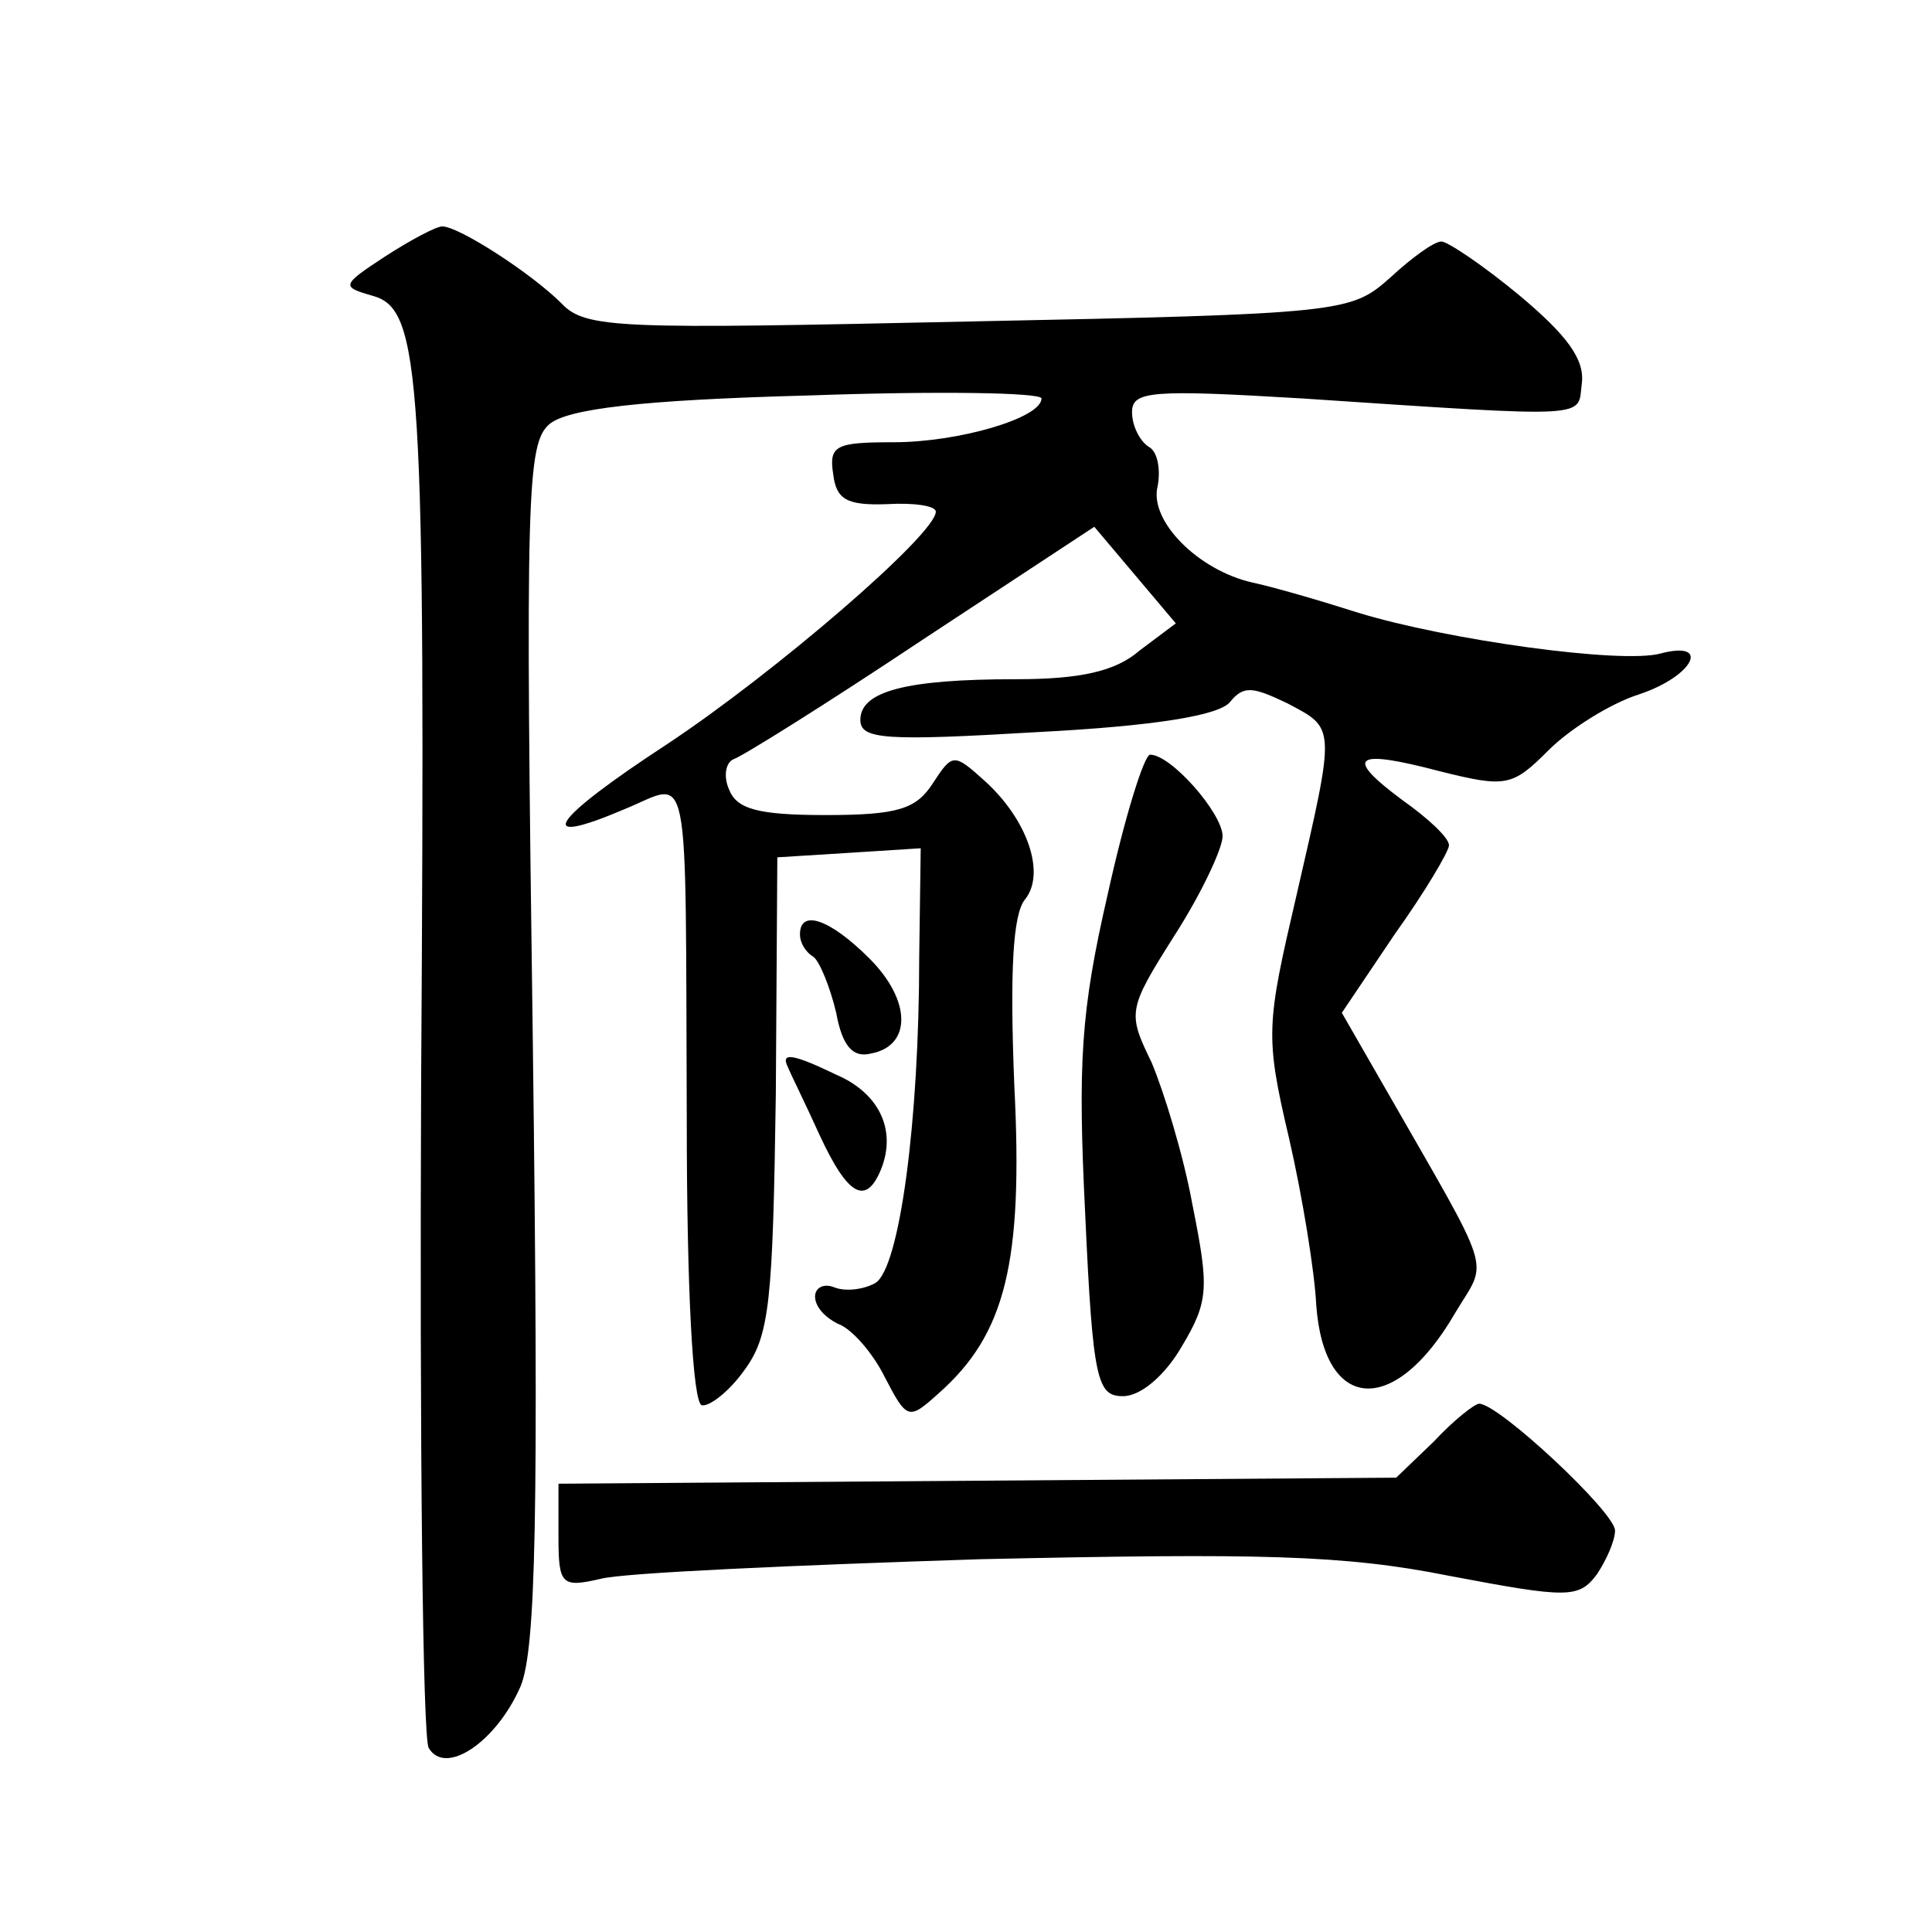
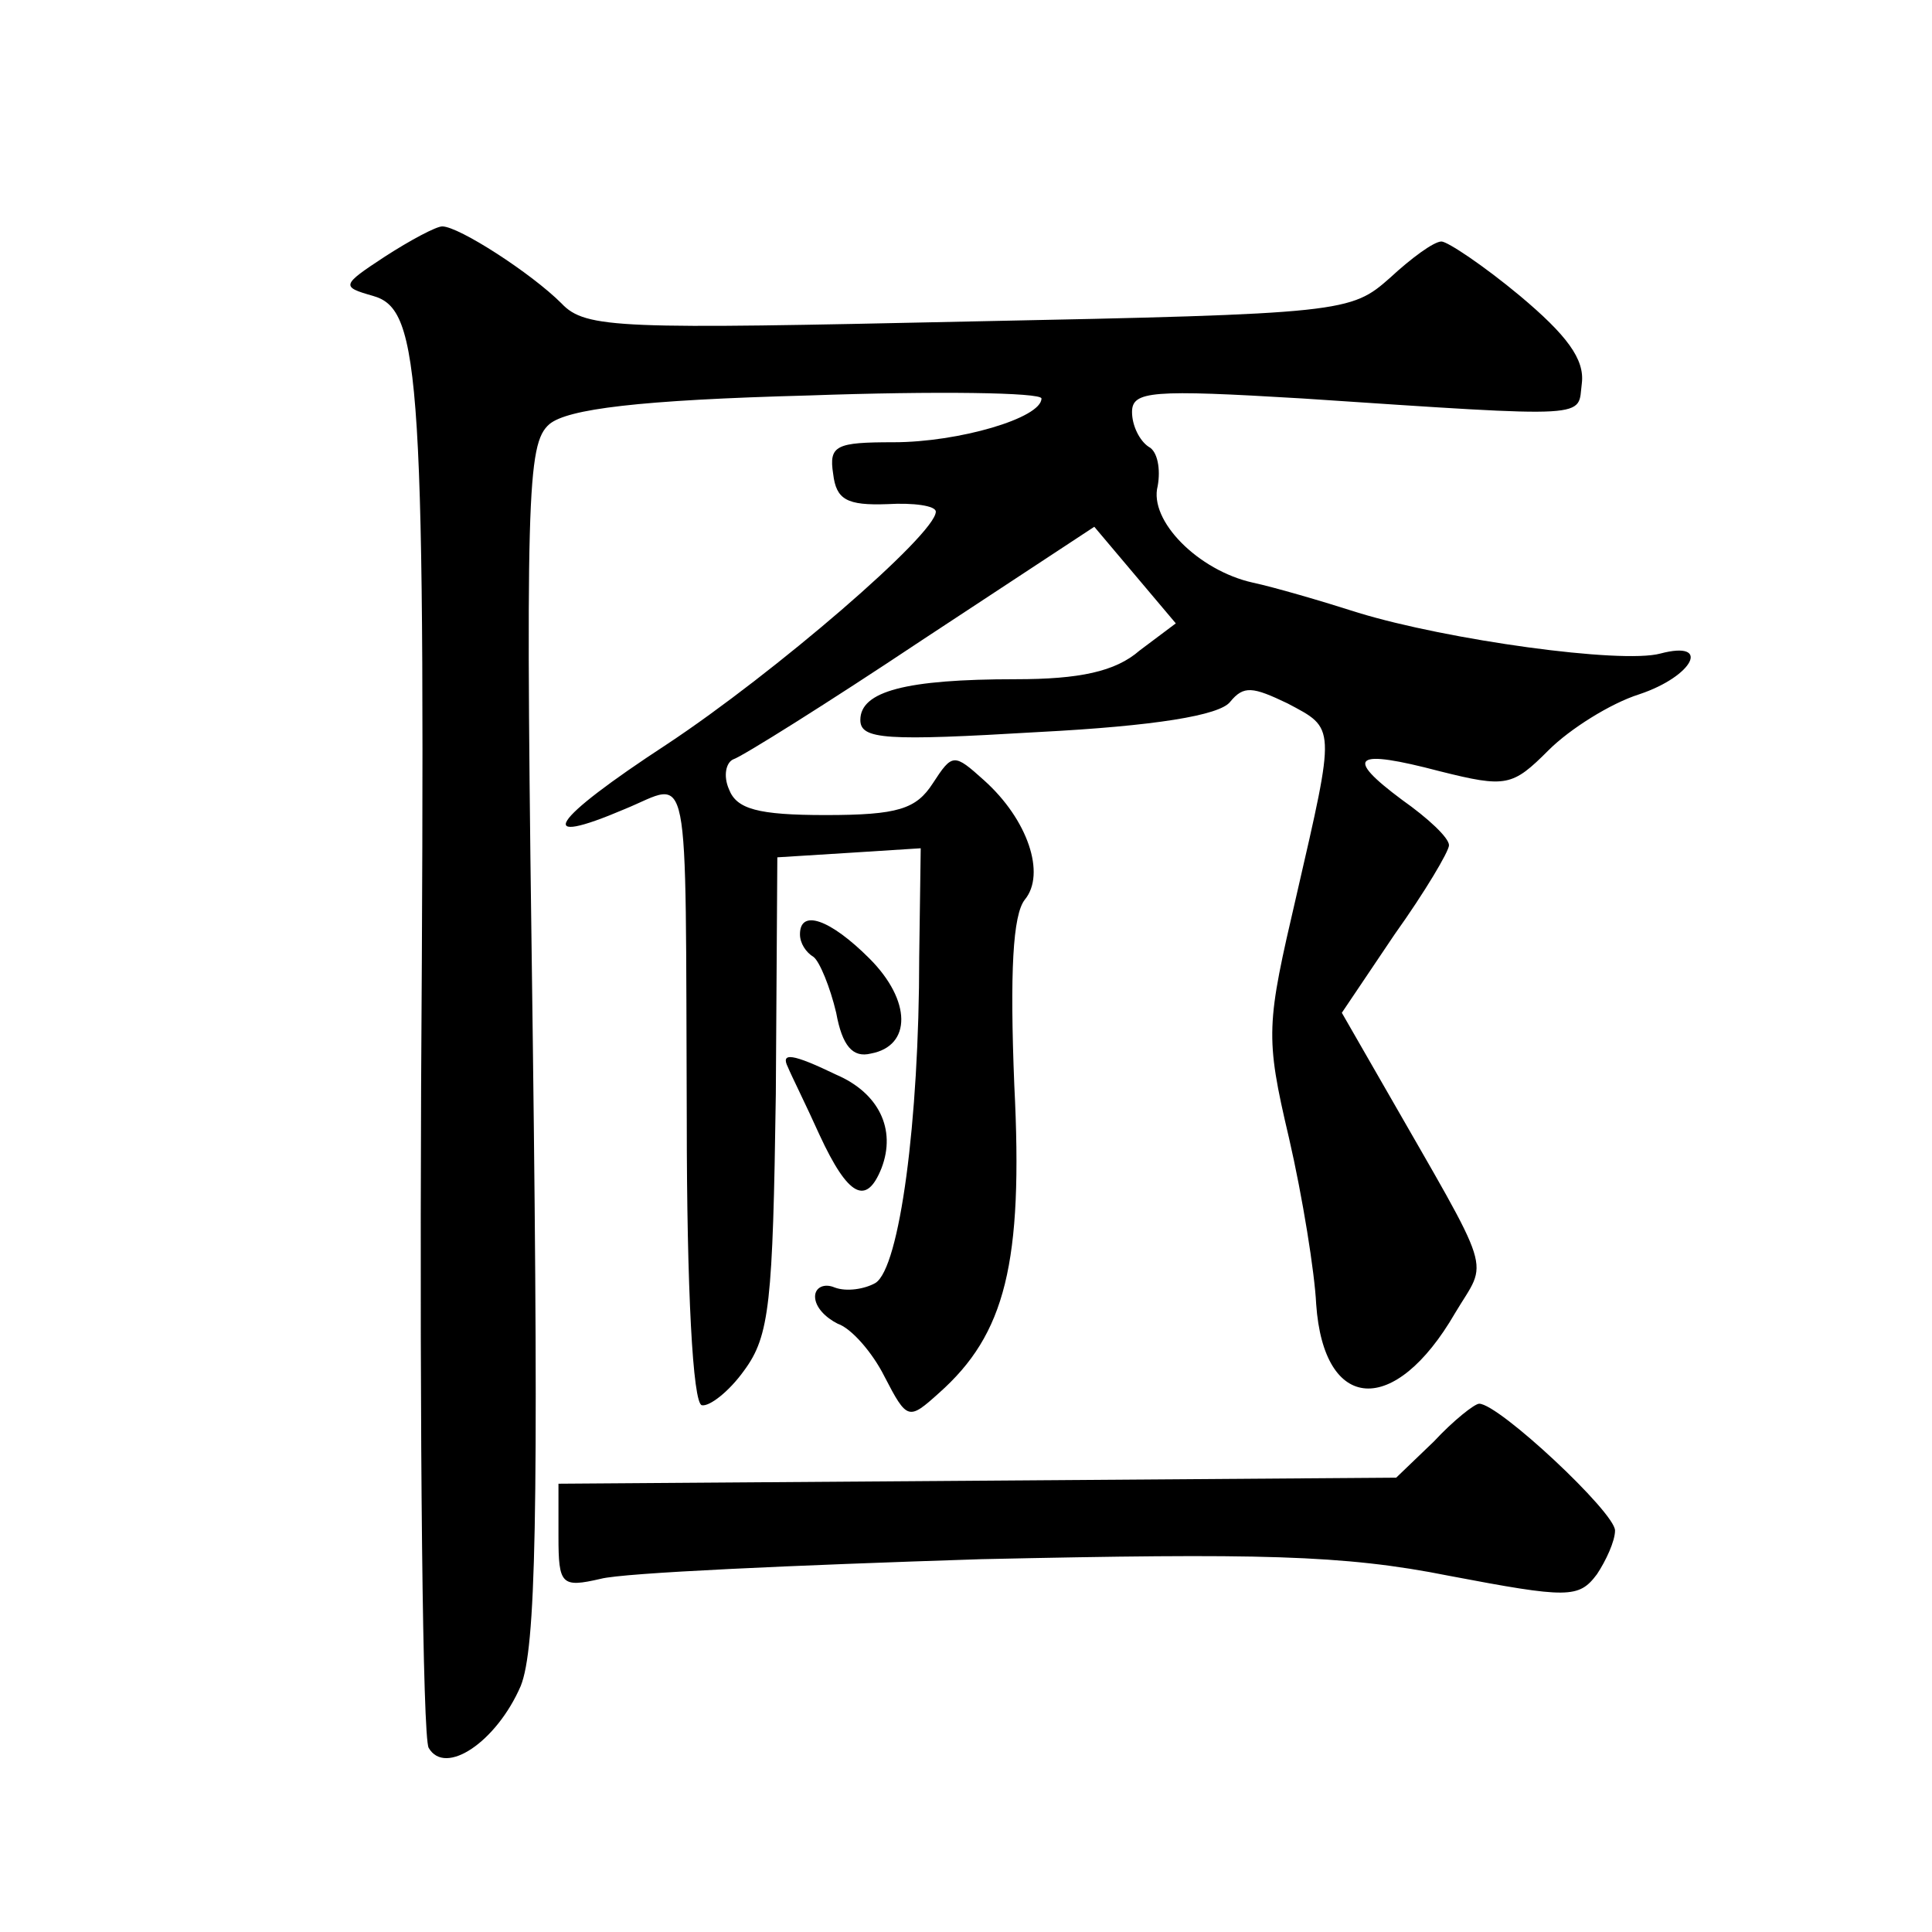
<svg xmlns="http://www.w3.org/2000/svg" version="1.0" width="128pt" height="128pt" viewBox="0 0 128 128" preserveAspectRatio="xMidYMid meet">
  <g transform="translate(0,128) scale(0.1,-0.1)" fill="#0" stroke="none">
-     <path d="M255 1110 c-29 -19 -29 -20 -8 -26 32 -9 35 -51 32 -523 -1 -235 1 -432 5 -439 11 -19 45 4 61 41 10 25 12 112 8 427 -5 363 -4 396 11 409 12 10 59 16 172 19 84 3 154 2 154 -2 0 -13 -55 -29 -98 -29 -38 0 -43 -2 -40 -21 2 -17 9 -21 36 -20 17 1 32 -1 32 -5 0 -15 -107 -107 -178 -154 -78 -51 -89 -69 -28 -43 44 18 40 38 41 -206 0 -112 4 -188 10 -189 5 -1 18 9 28 23 17 23 19 45 21 183 l1 157 48 3 47 3 -1 -72 c0 -109 -13 -206 -29 -216 -7 -4 -19 -6 -27 -3 -7 3 -13 0 -13 -6 0 -7 7 -14 15 -18 9 -3 23 -19 31 -35 15 -29 16 -29 36 -11 44 39 56 86 50 204 -3 75 -1 113 7 123 14 17 2 53 -27 79 -20 18 -21 18 -34 -2 -11 -17 -23 -21 -71 -21 -45 0 -59 4 -64 17 -4 9 -2 18 3 20 6 2 62 37 125 79 l114 75 27 -32 27 -32 -24 -18 c-16 -14 -40 -19 -82 -19 -73 0 -103 -8 -103 -27 0 -13 17 -14 118 -8 77 4 120 11 127 20 9 11 15 10 38 -1 32 -17 32 -14 6 -127 -20 -86 -21 -93 -5 -161 9 -39 17 -89 18 -110 5 -72 52 -75 92 -6 22 37 27 21 -48 152 l-27 47 35 52 c20 28 36 55 36 59 0 5 -14 18 -31 30 -39 29 -32 34 25 19 44 -11 48 -10 72 14 14 14 41 31 60 37 36 12 48 36 14 27 -26 -7 -141 9 -200 27 -25 8 -56 17 -70 20 -36 8 -69 41 -63 64 2 11 0 23 -6 26 -6 4 -11 14 -11 23 0 14 13 15 113 9 195 -13 182 -13 185 10 2 16 -10 32 -41 58 -24 20 -48 36 -52 36 -5 0 -20 -11 -34 -24 -26 -23 -30 -24 -279 -29 -231 -5 -254 -5 -270 12 -20 20 -68 51 -79 51 -4 0 -21 -9 -38 -20z M734 688 c-18 -78 -20 -112 -15 -213 5 -110 8 -120 25 -120 12 0 28 14 39 33 18 30 18 39 7 94 -6 33 -19 75 -27 94 -16 33 -16 35 15 84 18 28 32 58 32 66 0 15 -34 54 -48 54 -4 0 -17 -42 -28 -92z M530 661 c0 -6 4 -12 9 -15 4 -3 11 -20 15 -37 4 -22 11 -30 23 -27 27 5 27 35 -1 63 -26 26 -46 33 -46 16z M522 573 c2 -5 12 -25 21 -45 19 -41 31 -47 41 -22 10 26 -2 50 -30 62 -29 14 -37 15 -32 5z M950 325 l-25 -24 -277 -2 -278 -2 0 -35 c0 -32 2 -34 28 -28 15 4 128 9 252 13 184 4 240 3 310 -11 79 -15 86 -15 98 1 6 9 12 22 12 29 0 12 -77 84 -90 84 -3 0 -17 -11 -30 -25z" />
+     <path d="M255 1110 c-29 -19 -29 -20 -8 -26 32 -9 35 -51 32 -523 -1 -235 1 -432 5 -439 11 -19 45 4 61 41 10 25 12 112 8 427 -5 363 -4 396 11 409 12 10 59 16 172 19 84 3 154 2 154 -2 0 -13 -55 -29 -98 -29 -38 0 -43 -2 -40 -21 2 -17 9 -21 36 -20 17 1 32 -1 32 -5 0 -15 -107 -107 -178 -154 -78 -51 -89 -69 -28 -43 44 18 40 38 41 -206 0 -112 4 -188 10 -189 5 -1 18 9 28 23 17 23 19 45 21 183 l1 157 48 3 47 3 -1 -72 c0 -109 -13 -206 -29 -216 -7 -4 -19 -6 -27 -3 -7 3 -13 0 -13 -6 0 -7 7 -14 15 -18 9 -3 23 -19 31 -35 15 -29 16 -29 36 -11 44 39 56 86 50 204 -3 75 -1 113 7 123 14 17 2 53 -27 79 -20 18 -21 18 -34 -2 -11 -17 -23 -21 -71 -21 -45 0 -59 4 -64 17 -4 9 -2 18 3 20 6 2 62 37 125 79 l114 75 27 -32 27 -32 -24 -18 c-16 -14 -40 -19 -82 -19 -73 0 -103 -8 -103 -27 0 -13 17 -14 118 -8 77 4 120 11 127 20 9 11 15 10 38 -1 32 -17 32 -14 6 -127 -20 -86 -21 -93 -5 -161 9 -39 17 -89 18 -110 5 -72 52 -75 92 -6 22 37 27 21 -48 152 l-27 47 35 52 c20 28 36 55 36 59 0 5 -14 18 -31 30 -39 29 -32 34 25 19 44 -11 48 -10 72 14 14 14 41 31 60 37 36 12 48 36 14 27 -26 -7 -141 9 -200 27 -25 8 -56 17 -70 20 -36 8 -69 41 -63 64 2 11 0 23 -6 26 -6 4 -11 14 -11 23 0 14 13 15 113 9 195 -13 182 -13 185 10 2 16 -10 32 -41 58 -24 20 -48 36 -52 36 -5 0 -20 -11 -34 -24 -26 -23 -30 -24 -279 -29 -231 -5 -254 -5 -270 12 -20 20 -68 51 -79 51 -4 0 -21 -9 -38 -20z M734 688 z M530 661 c0 -6 4 -12 9 -15 4 -3 11 -20 15 -37 4 -22 11 -30 23 -27 27 5 27 35 -1 63 -26 26 -46 33 -46 16z M522 573 c2 -5 12 -25 21 -45 19 -41 31 -47 41 -22 10 26 -2 50 -30 62 -29 14 -37 15 -32 5z M950 325 l-25 -24 -277 -2 -278 -2 0 -35 c0 -32 2 -34 28 -28 15 4 128 9 252 13 184 4 240 3 310 -11 79 -15 86 -15 98 1 6 9 12 22 12 29 0 12 -77 84 -90 84 -3 0 -17 -11 -30 -25z" />
  </g>
</svg>